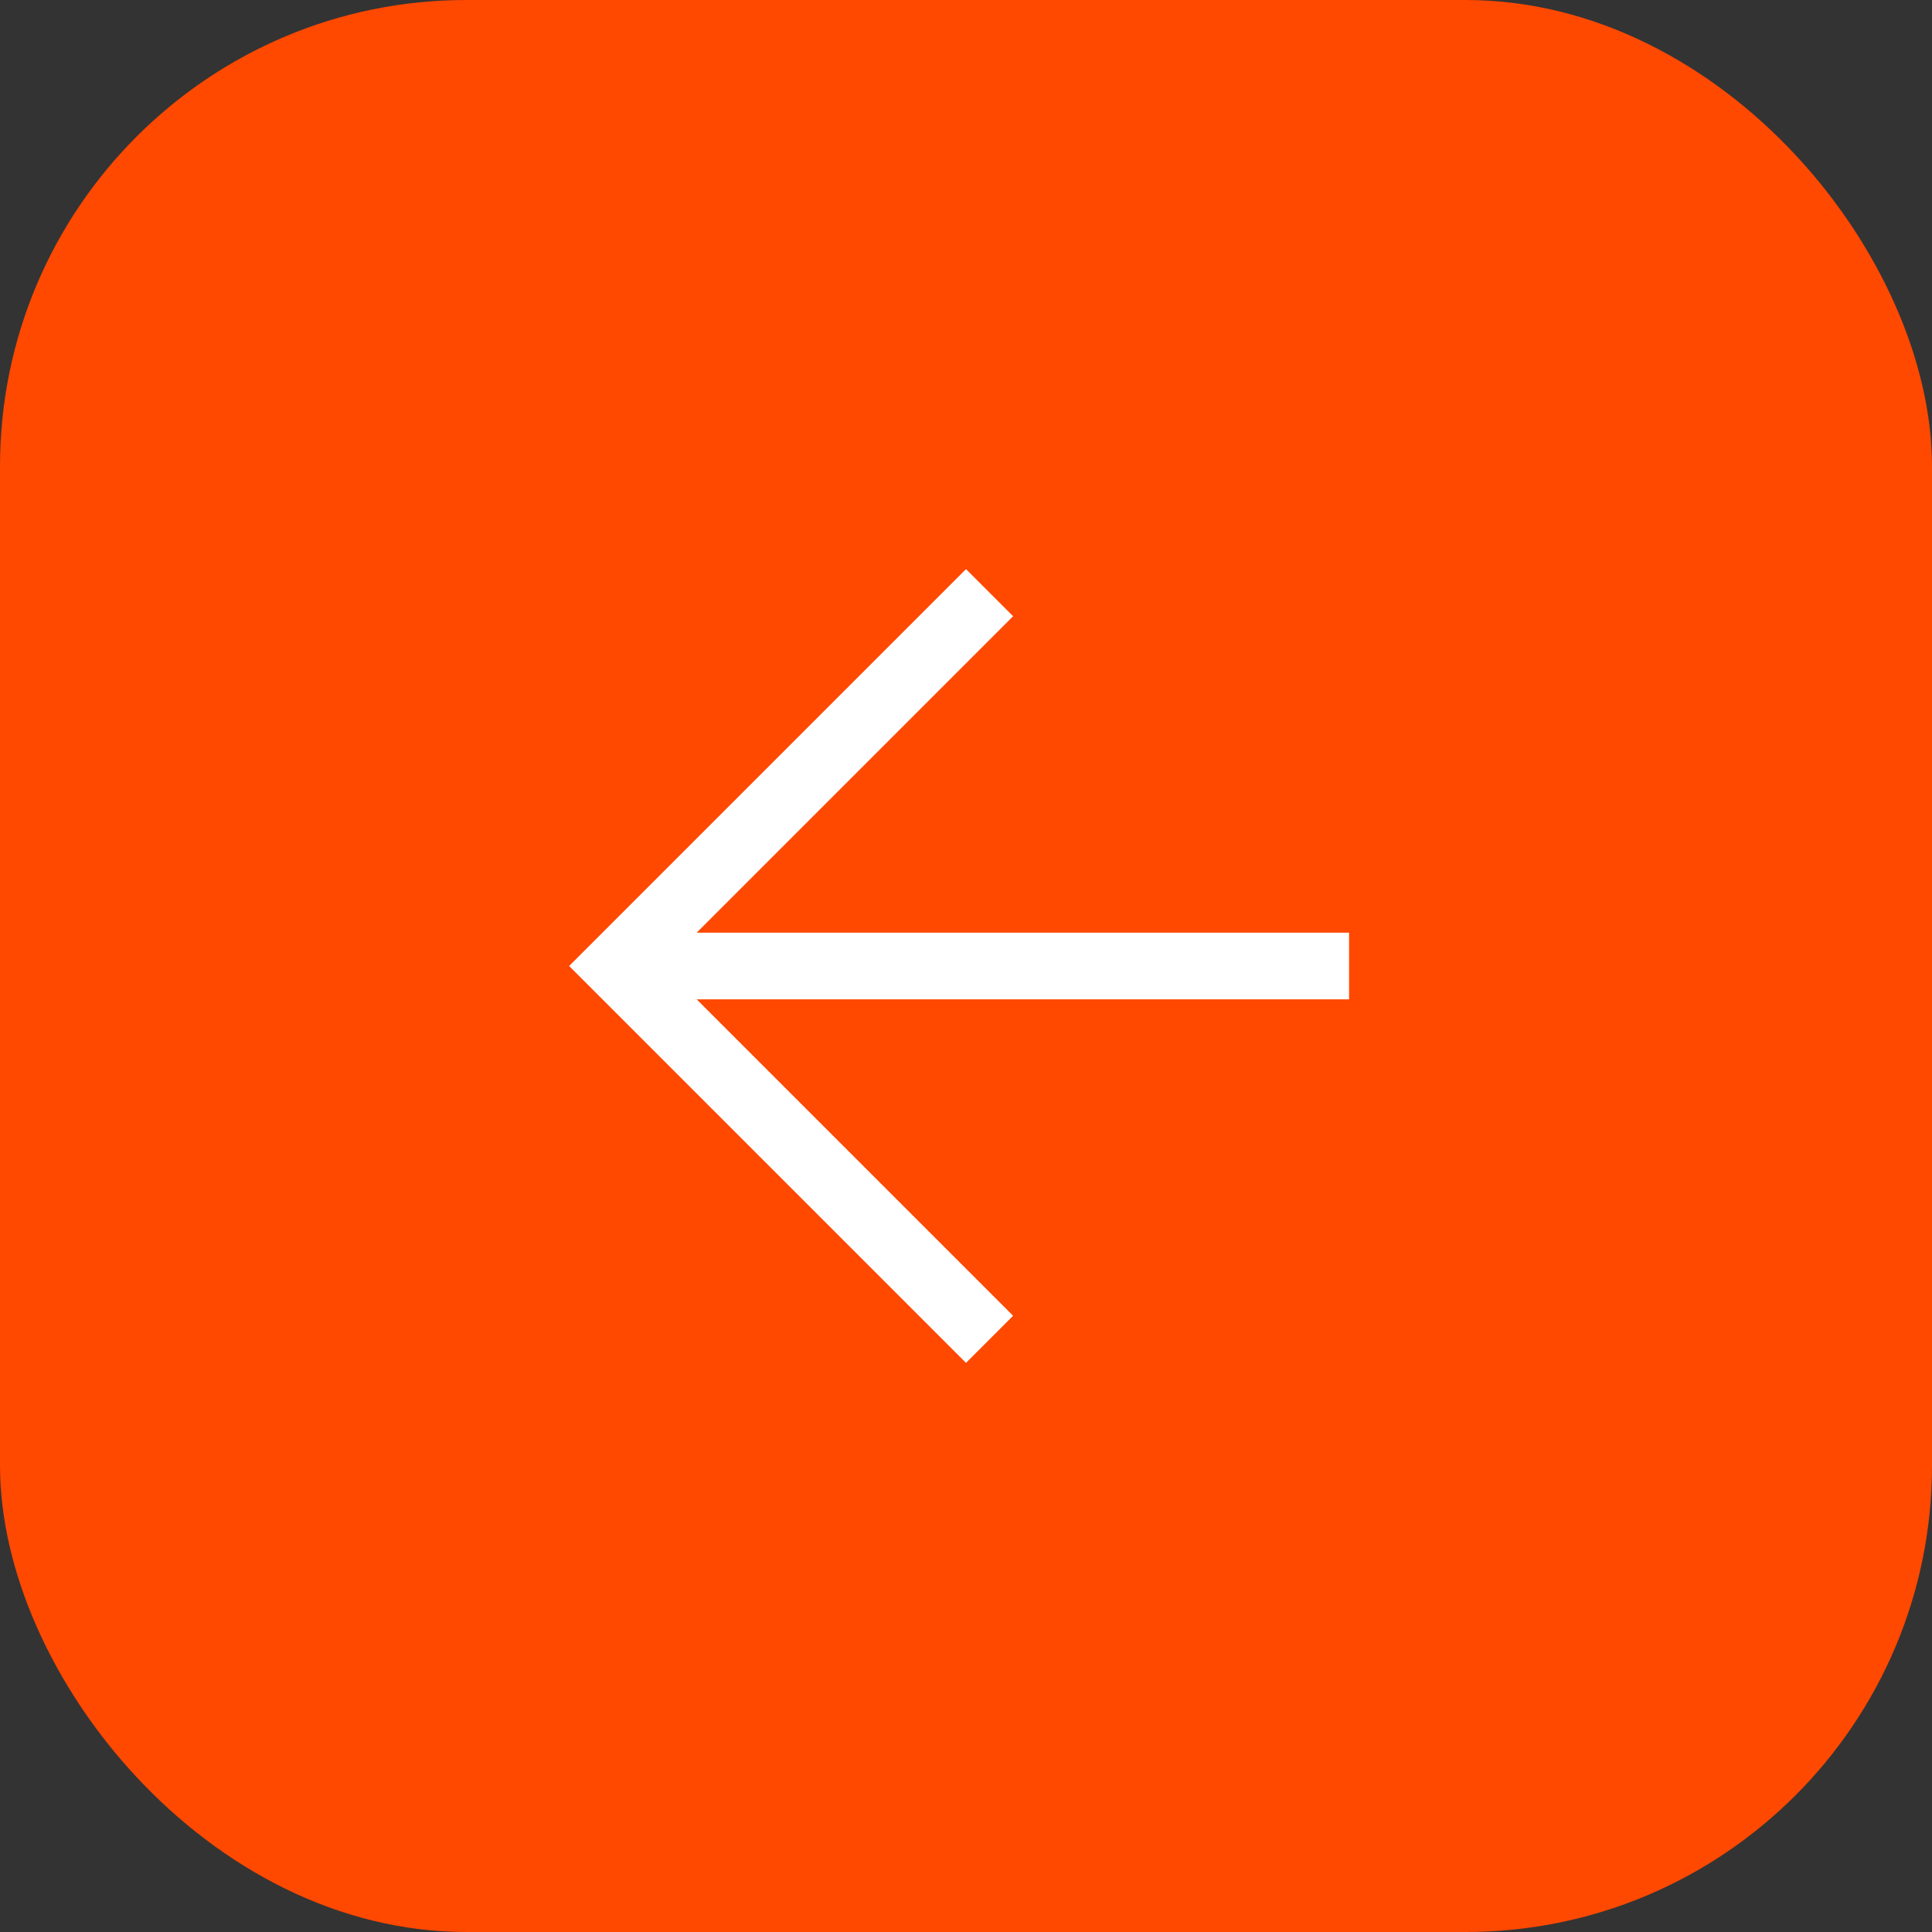
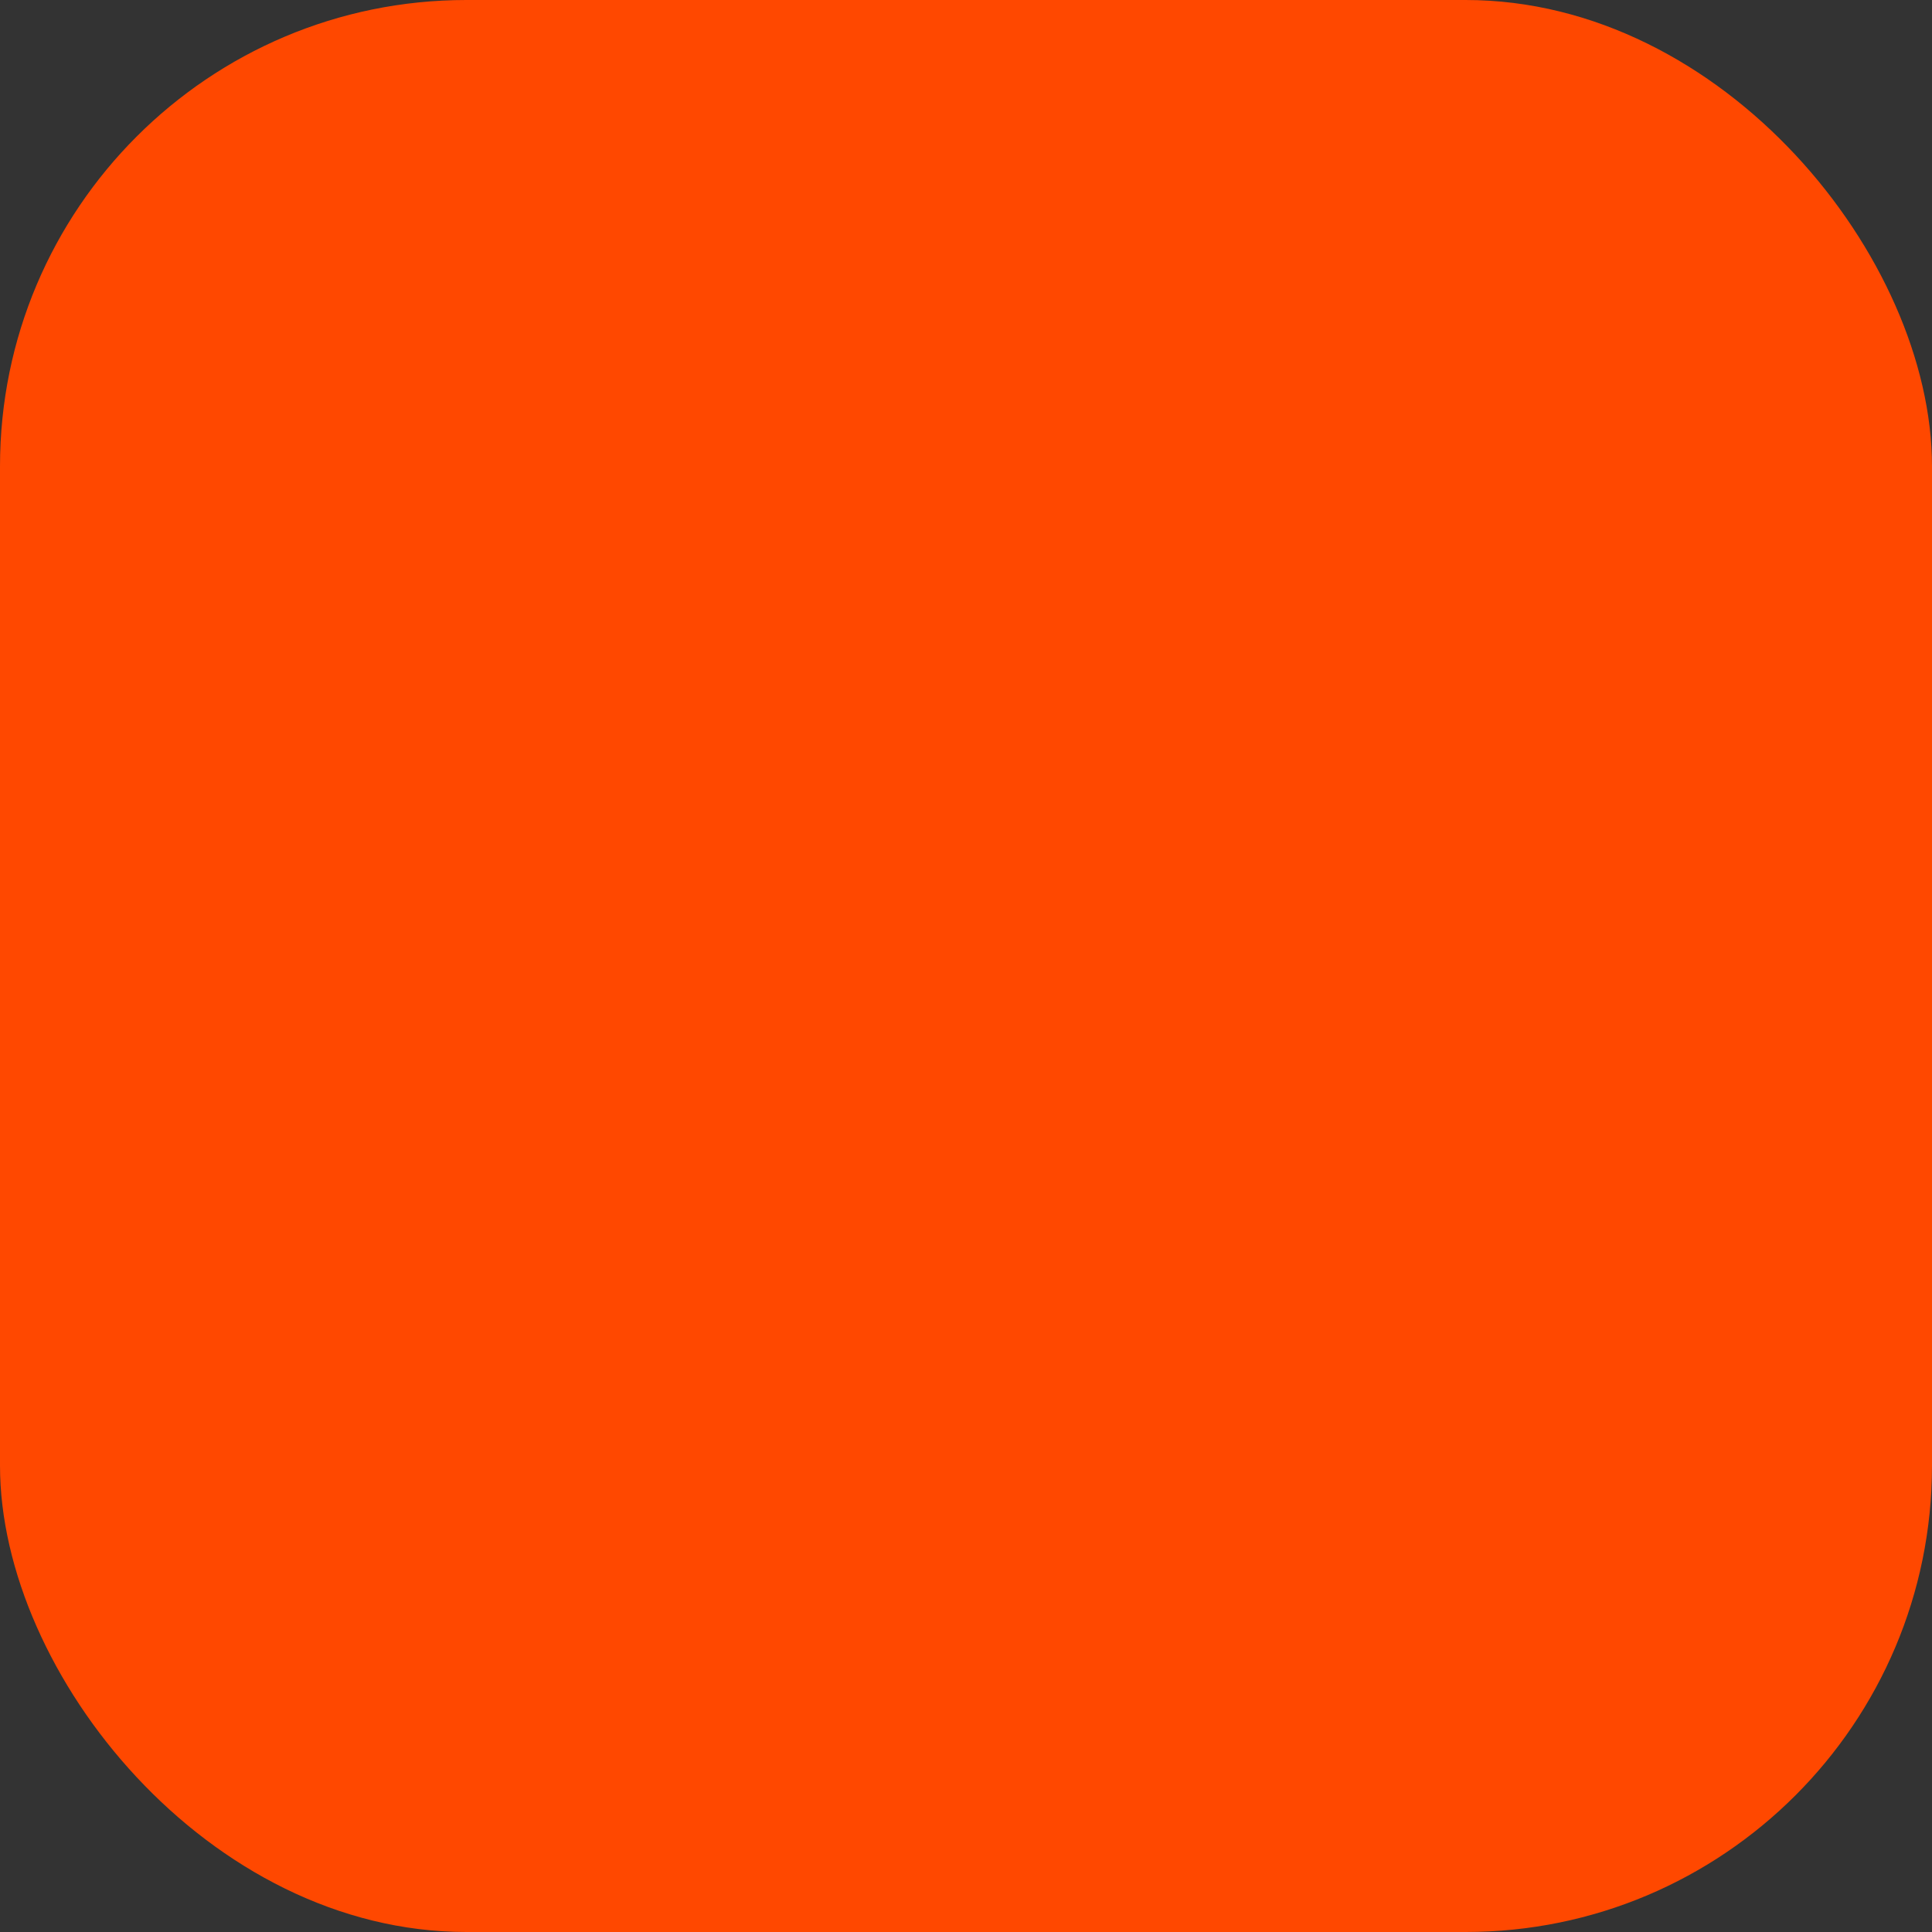
<svg xmlns="http://www.w3.org/2000/svg" width="58" height="58" viewBox="0 0 58 58" fill="none">
  <rect x="0" y="0" width="58" height="58" fill="#333333" stroke="none" />
  <rect width="58" height="58" rx="14" fill="#FF4800" />
-   <path d="M39.5 29H20" stroke="white" stroke-width="2" stroke-linecap="square" stroke-linejoin="round" />
-   <path d="M29 18.5L18.5 29L29 39.5" stroke="white" stroke-width="2" stroke-linecap="square" />
</svg>